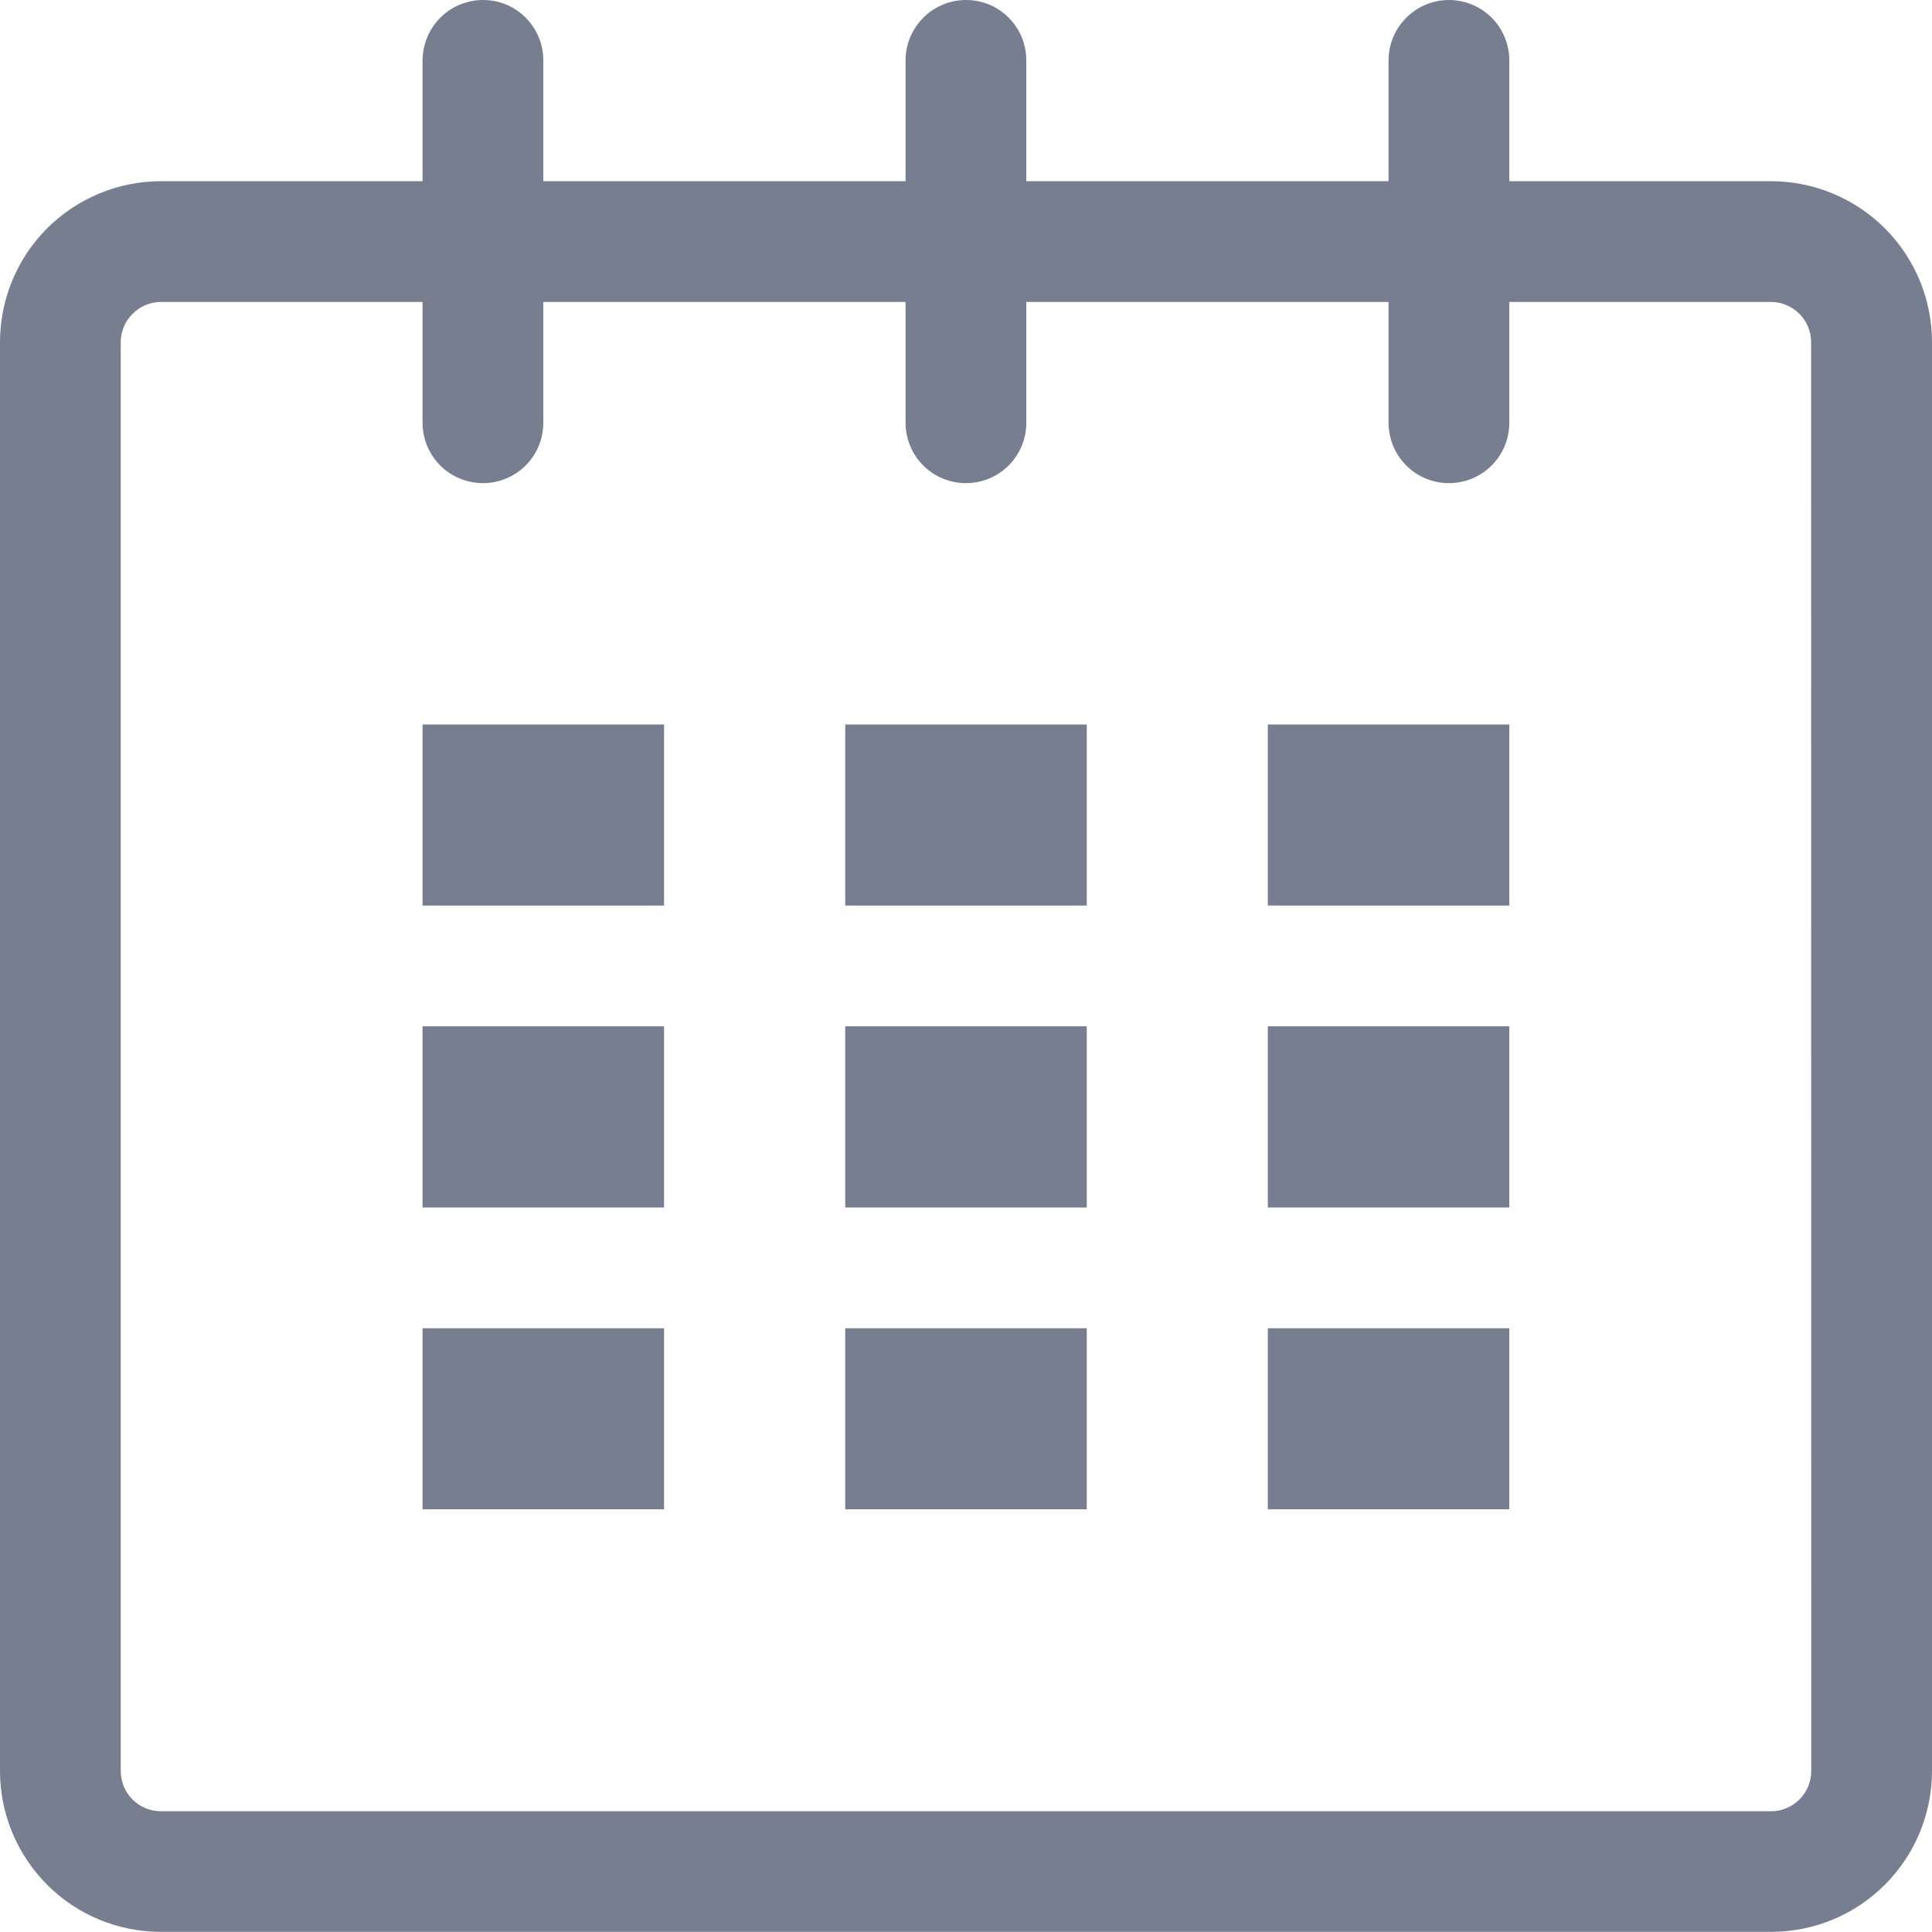
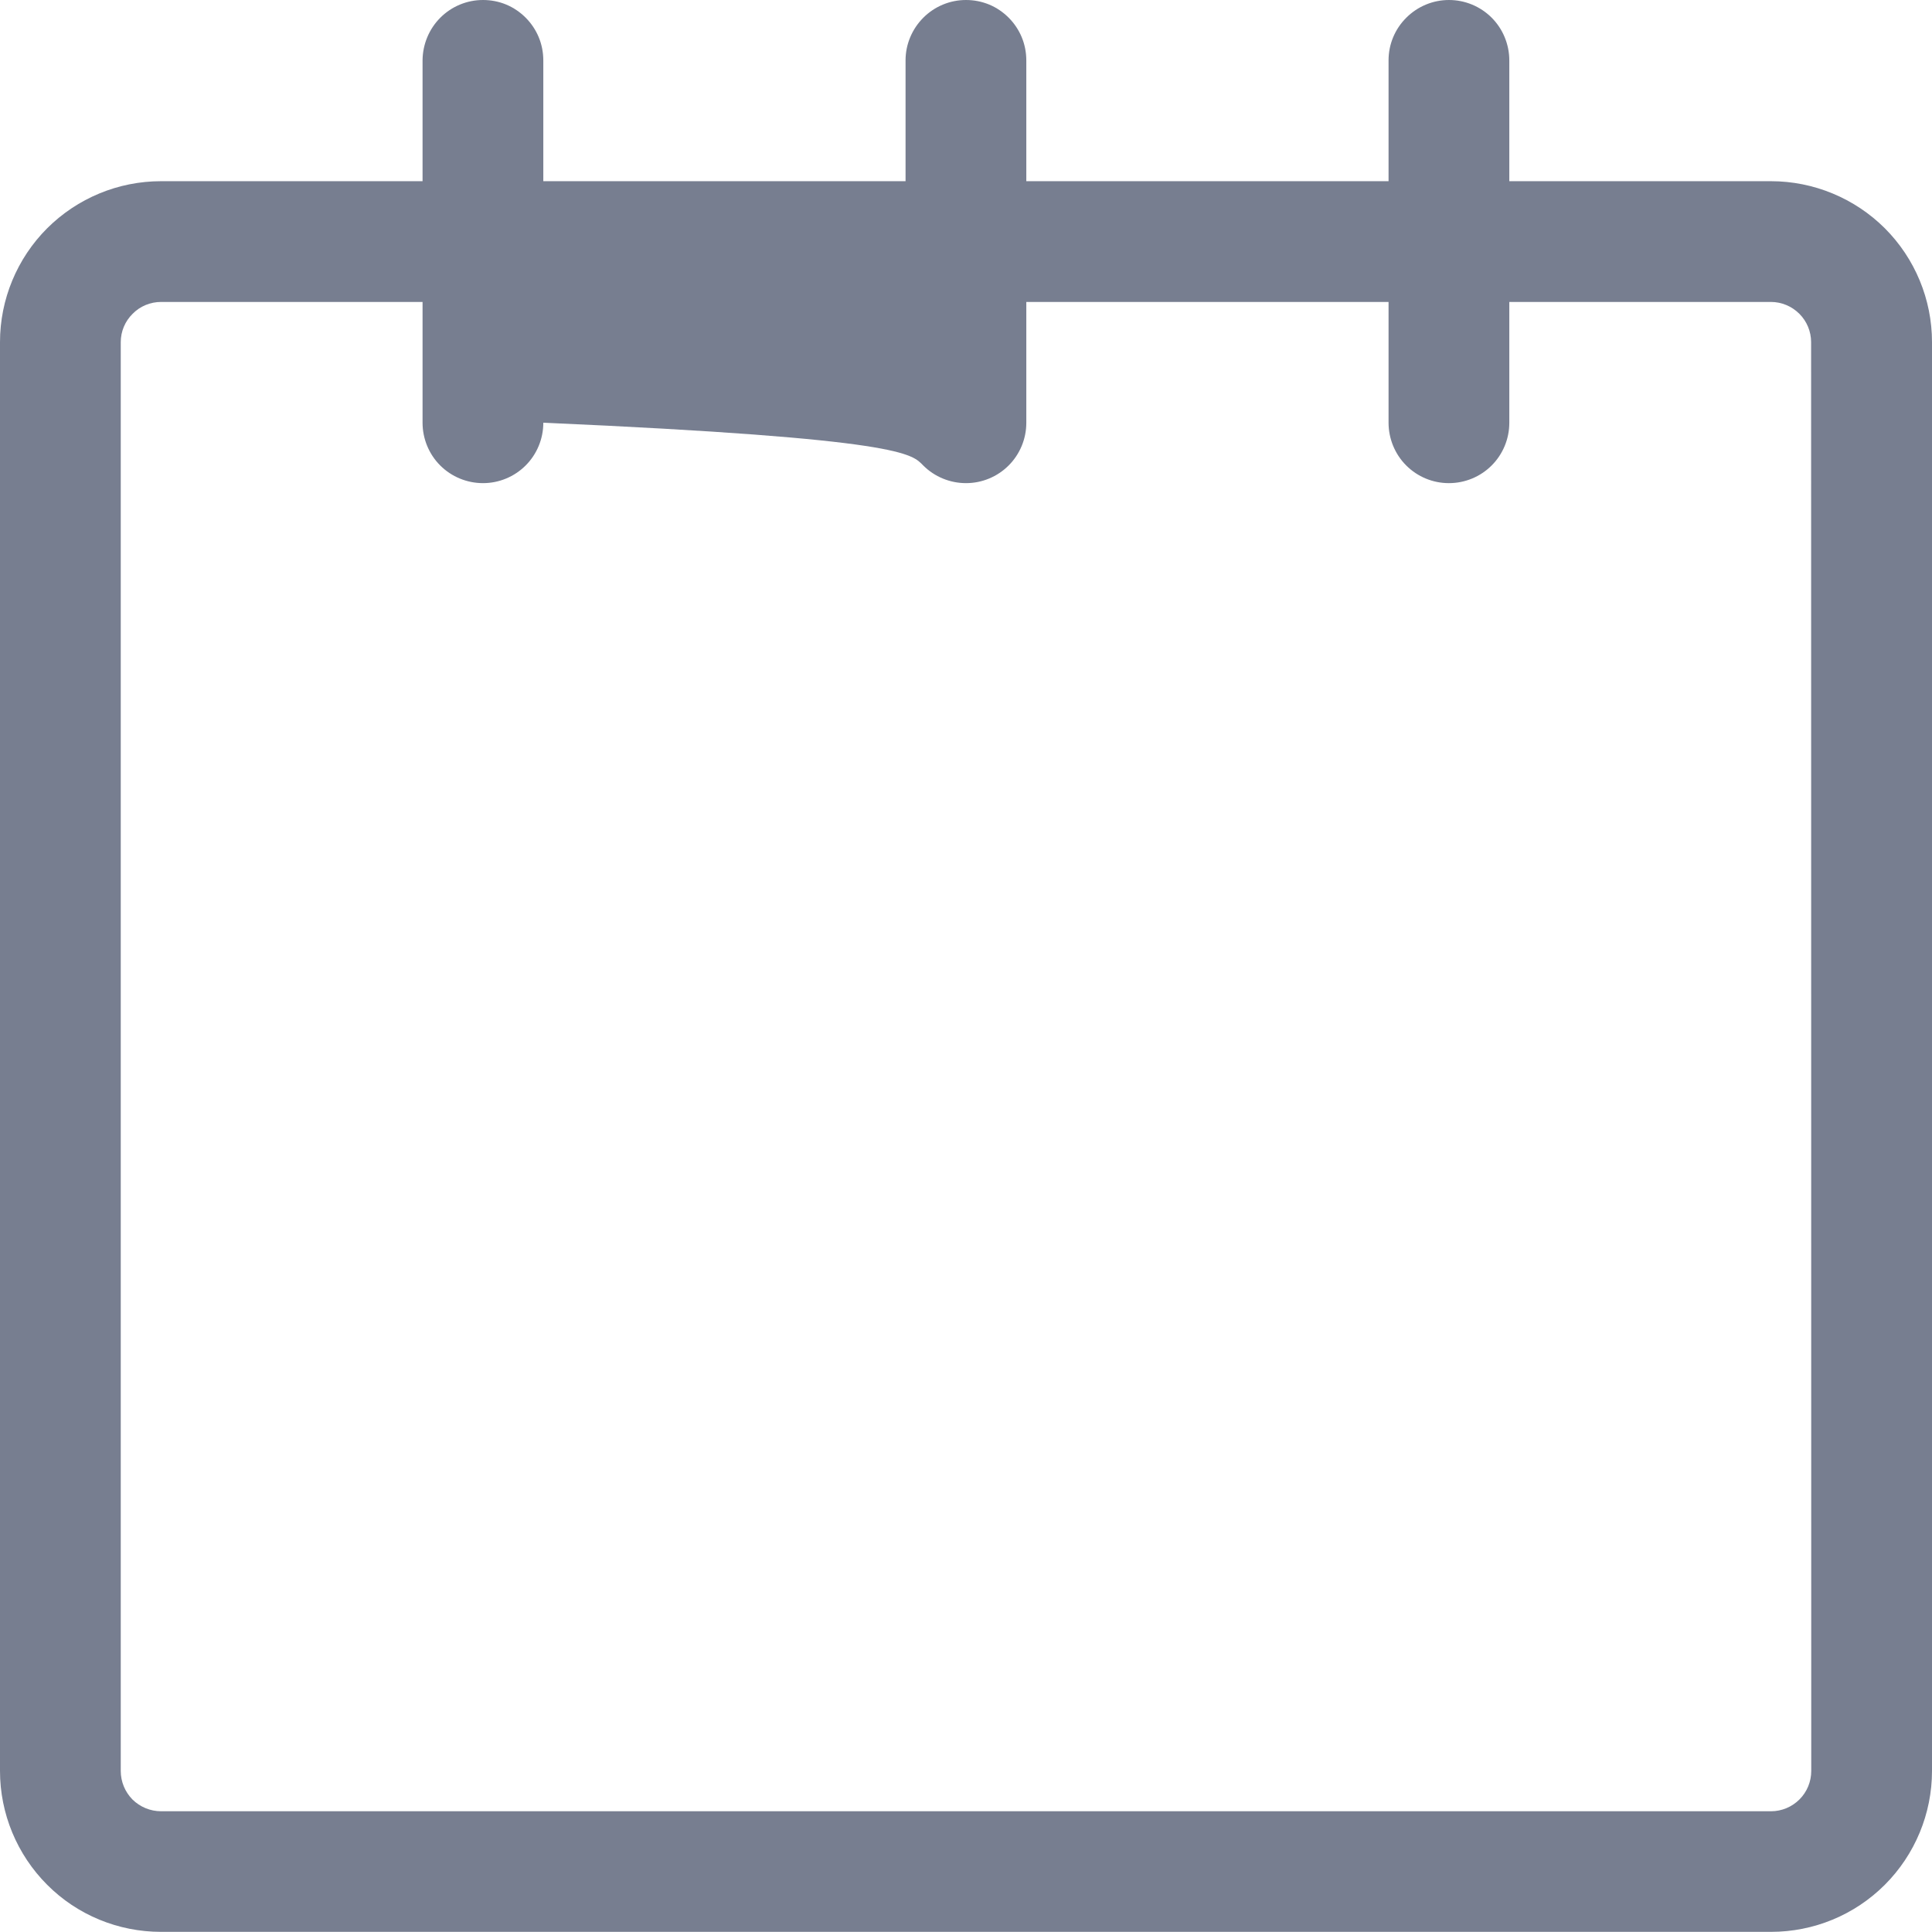
<svg xmlns="http://www.w3.org/2000/svg" width="14" height="14" viewBox="0 0 14 14" fill="none">
  <g id="fontisto:date" clip-path="url(#clip0_547_4958)">
-     <path id="Vector" d="M12.833 1.313H10.937V0.438C10.937 0.322 10.891 0.21 10.809 0.128C10.727 0.046 10.616 7.74571e-05 10.5 1.0388e-07C10.384 -7.72493e-05 10.273 0.046 10.191 0.128C10.108 0.21 10.062 0.321 10.062 0.437V1.313H7.437V0.438C7.437 0.38 7.426 0.323 7.404 0.27C7.382 0.217 7.35 0.169 7.309 0.128C7.269 0.088 7.221 0.055 7.168 0.033C7.114 0.011 7.058 3.83988e-05 7 9.73605e-08C6.884 -7.72558e-05 6.773 0.046 6.691 0.128C6.609 0.21 6.562 0.321 6.562 0.437V1.313H3.937V0.438C3.937 0.38 3.926 0.323 3.904 0.27C3.882 0.217 3.85 0.169 3.809 0.128C3.769 0.088 3.721 0.055 3.668 0.033C3.615 0.011 3.558 3.83988e-05 3.5 9.73605e-08C3.384 -7.72558e-05 3.273 0.046 3.191 0.128C3.109 0.21 3.063 0.321 3.062 0.437V1.313H1.167C0.857 1.313 0.561 1.436 0.342 1.654C0.123 1.873 0 2.17 0 2.479V12.833C0 13.142 0.123 13.439 0.342 13.658C0.56 13.877 0.857 13.999 1.167 13.999H12.833C13.143 13.999 13.439 13.877 13.658 13.658C13.877 13.439 14 13.142 14 12.833V2.479C14 2.17 13.877 1.873 13.658 1.654C13.439 1.436 13.142 1.313 12.833 1.313ZM13.125 12.833C13.125 12.911 13.094 12.985 13.04 13.039C12.985 13.094 12.911 13.125 12.834 13.125H1.167C1.089 13.125 1.015 13.094 0.96 13.04C0.906 12.985 0.875 12.911 0.875 12.833V2.479C0.875 2.402 0.906 2.328 0.961 2.274C1.015 2.219 1.089 2.188 1.167 2.188H3.062V3.063C3.062 3.179 3.108 3.291 3.19 3.373C3.272 3.455 3.384 3.501 3.5 3.501C3.616 3.501 3.727 3.455 3.809 3.373C3.891 3.291 3.937 3.18 3.937 3.064V2.188H6.562V3.063C6.562 3.179 6.608 3.291 6.69 3.373C6.772 3.455 6.884 3.501 7 3.501C7.116 3.501 7.227 3.455 7.309 3.373C7.391 3.291 7.437 3.18 7.437 3.064V2.188H10.062V3.063C10.062 3.179 10.108 3.291 10.19 3.373C10.272 3.455 10.383 3.501 10.499 3.501C10.616 3.501 10.727 3.455 10.809 3.373C10.891 3.291 10.937 3.18 10.937 3.064V2.188H12.833C12.91 2.188 12.984 2.219 13.039 2.274C13.093 2.328 13.124 2.402 13.124 2.479L13.125 12.833Z" fill="#777E90" />
-     <path id="Vector_2" d="M3.062 5.25H4.812V6.562H3.062V5.25ZM3.062 7.437H4.812V8.75H3.062V7.437ZM3.062 9.625H4.812V10.937H3.062V9.625ZM6.125 9.625H7.875V10.937H6.125V9.625ZM6.125 7.437H7.875V8.75H6.125V7.437ZM6.125 5.25H7.875V6.562H6.125V5.25ZM9.187 9.625H10.937V10.937H9.187V9.625ZM9.187 7.437H10.937V8.75H9.187V7.437ZM9.187 5.25H10.937V6.562H9.187V5.25Z" fill="#777E90" />
+     <path id="Vector" d="M12.833 1.313H10.937V0.438C10.937 0.322 10.891 0.21 10.809 0.128C10.727 0.046 10.616 7.74571e-05 10.5 1.0388e-07C10.384 -7.72493e-05 10.273 0.046 10.191 0.128C10.108 0.21 10.062 0.321 10.062 0.437V1.313H7.437V0.438C7.437 0.38 7.426 0.323 7.404 0.27C7.382 0.217 7.35 0.169 7.309 0.128C7.269 0.088 7.221 0.055 7.168 0.033C7.114 0.011 7.058 3.83988e-05 7 9.73605e-08C6.884 -7.72558e-05 6.773 0.046 6.691 0.128C6.609 0.21 6.562 0.321 6.562 0.437V1.313H3.937V0.438C3.937 0.38 3.926 0.323 3.904 0.27C3.882 0.217 3.85 0.169 3.809 0.128C3.769 0.088 3.721 0.055 3.668 0.033C3.615 0.011 3.558 3.83988e-05 3.5 9.73605e-08C3.384 -7.72558e-05 3.273 0.046 3.191 0.128C3.109 0.21 3.063 0.321 3.062 0.437V1.313H1.167C0.857 1.313 0.561 1.436 0.342 1.654C0.123 1.873 0 2.17 0 2.479V12.833C0 13.142 0.123 13.439 0.342 13.658C0.56 13.877 0.857 13.999 1.167 13.999H12.833C13.143 13.999 13.439 13.877 13.658 13.658C13.877 13.439 14 13.142 14 12.833V2.479C14 2.17 13.877 1.873 13.658 1.654C13.439 1.436 13.142 1.313 12.833 1.313ZM13.125 12.833C13.125 12.911 13.094 12.985 13.04 13.039C12.985 13.094 12.911 13.125 12.834 13.125H1.167C1.089 13.125 1.015 13.094 0.96 13.04C0.906 12.985 0.875 12.911 0.875 12.833V2.479C0.875 2.402 0.906 2.328 0.961 2.274C1.015 2.219 1.089 2.188 1.167 2.188H3.062V3.063C3.062 3.179 3.108 3.291 3.19 3.373C3.272 3.455 3.384 3.501 3.5 3.501C3.616 3.501 3.727 3.455 3.809 3.373C3.891 3.291 3.937 3.18 3.937 3.064V2.188V3.063C6.562 3.179 6.608 3.291 6.69 3.373C6.772 3.455 6.884 3.501 7 3.501C7.116 3.501 7.227 3.455 7.309 3.373C7.391 3.291 7.437 3.18 7.437 3.064V2.188H10.062V3.063C10.062 3.179 10.108 3.291 10.19 3.373C10.272 3.455 10.383 3.501 10.499 3.501C10.616 3.501 10.727 3.455 10.809 3.373C10.891 3.291 10.937 3.18 10.937 3.064V2.188H12.833C12.91 2.188 12.984 2.219 13.039 2.274C13.093 2.328 13.124 2.402 13.124 2.479L13.125 12.833Z" fill="#777E90" />
  </g>
  <defs>
    <clipPath id="clip0_547_4958">
      <rect width="14" height="14" fill="white" />
    </clipPath>
  </defs>
</svg>